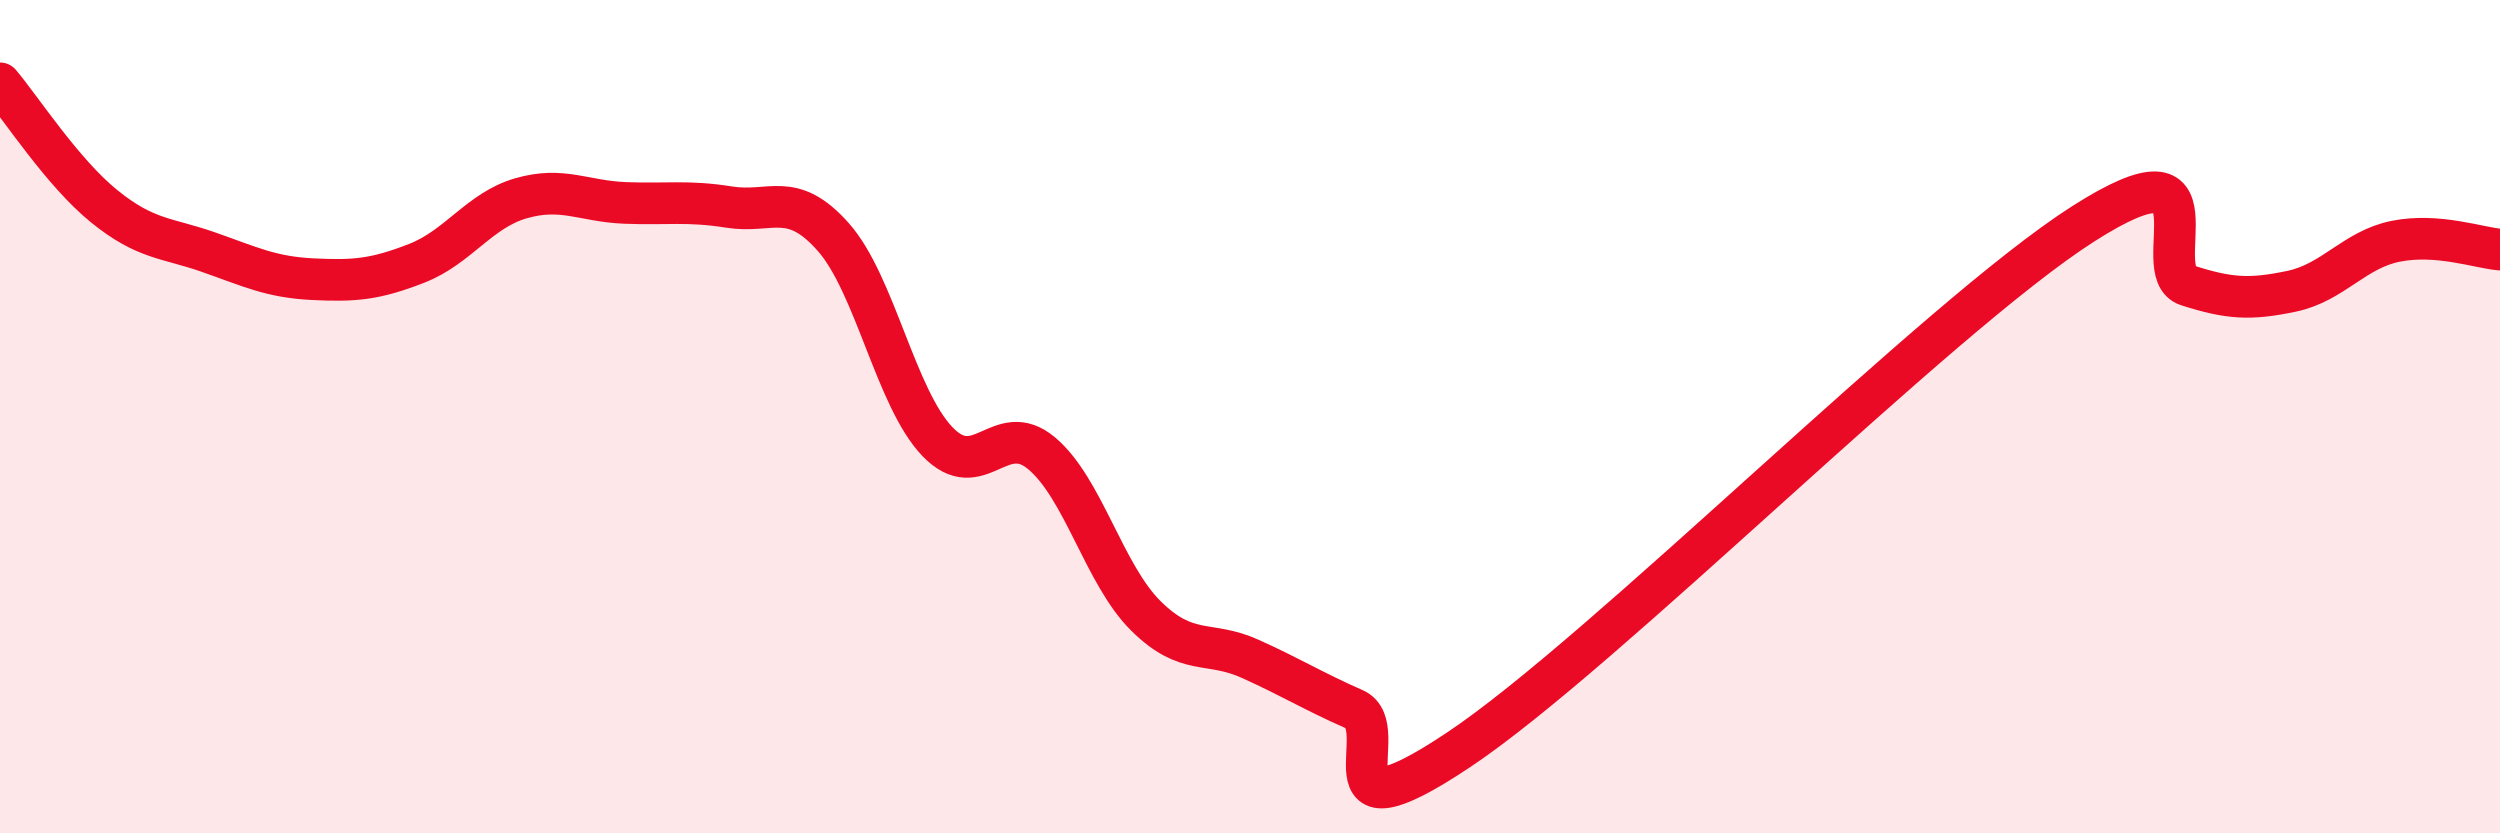
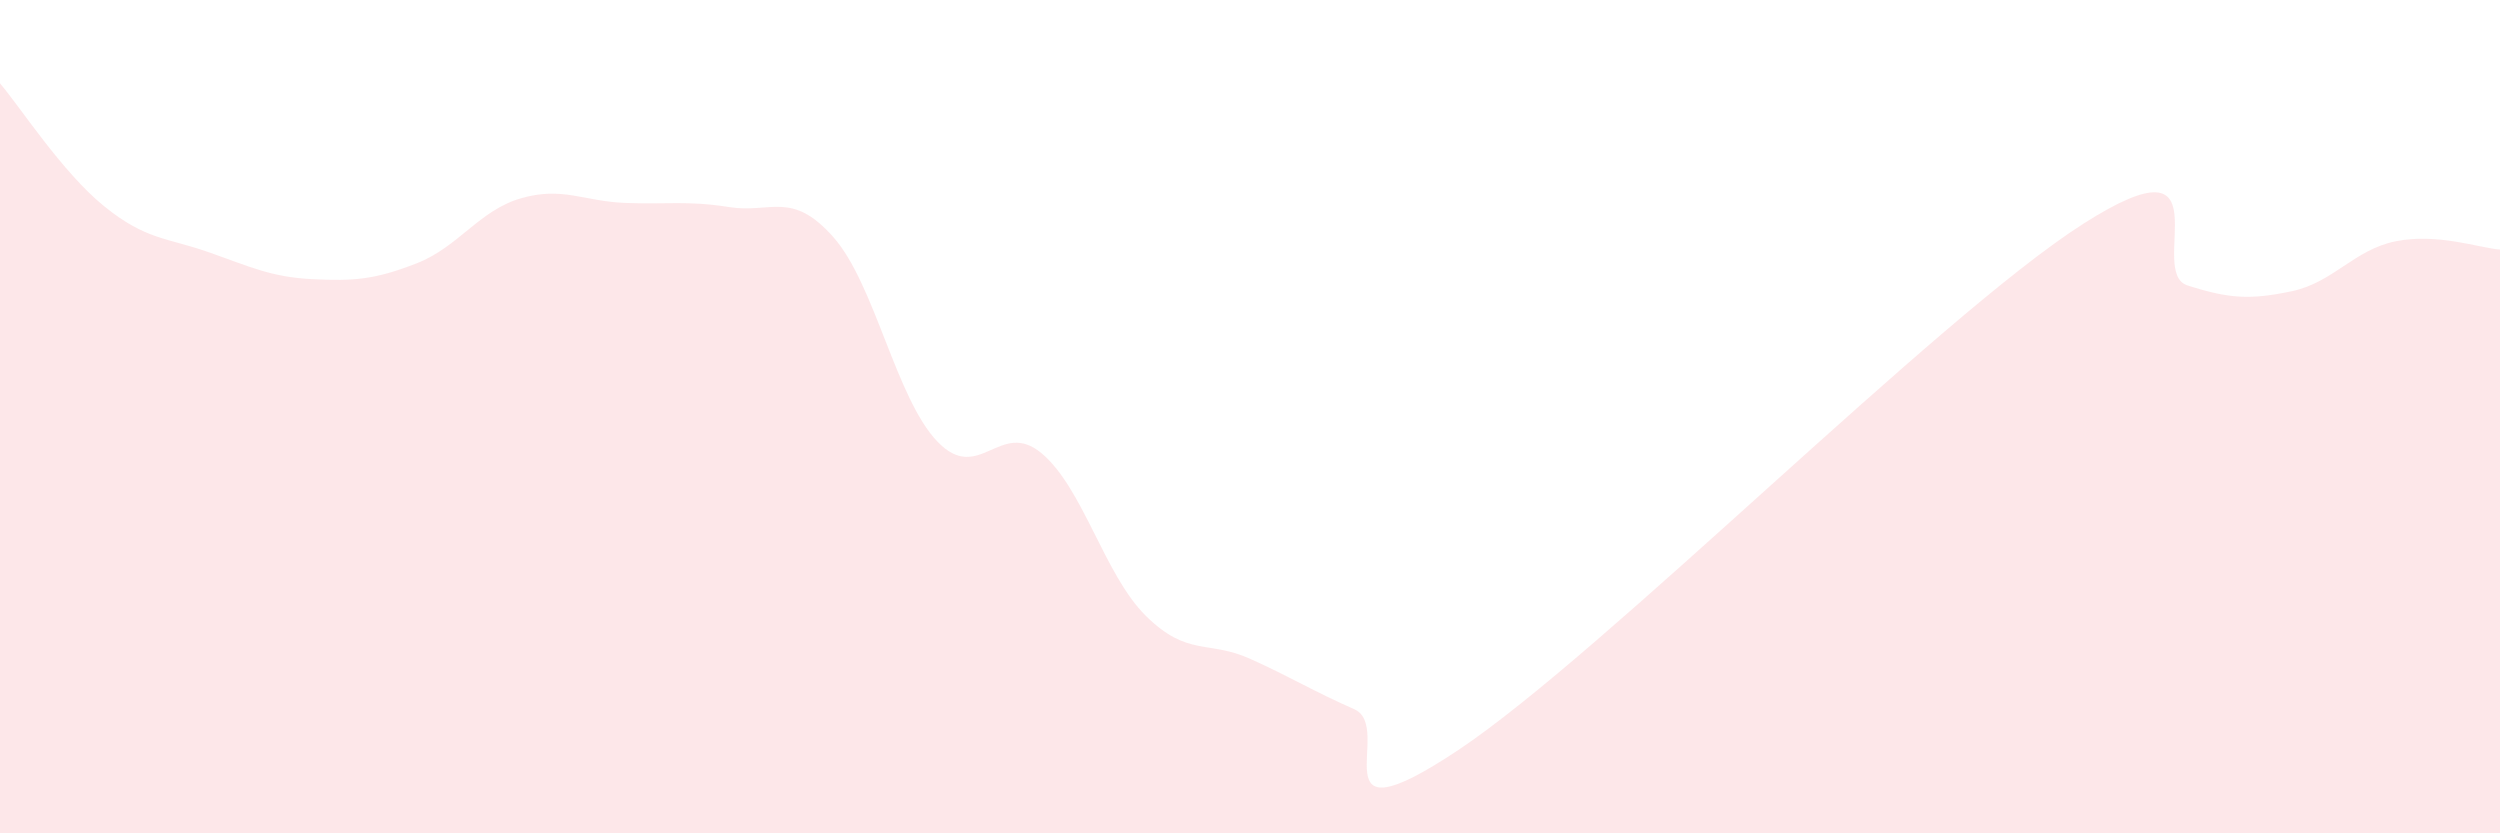
<svg xmlns="http://www.w3.org/2000/svg" width="60" height="20" viewBox="0 0 60 20">
  <path d="M 0,2 C 0.5,2.59 1.5,4.14 2.5,4.95 C 3.5,5.76 4,5.7 5,6.05 C 6,6.4 6.5,6.65 7.5,6.7 C 8.5,6.75 9,6.71 10,6.32 C 11,5.93 11.5,5.05 12.5,4.76 C 13.5,4.47 14,4.83 15,4.87 C 16,4.91 16.5,4.81 17.5,4.97 C 18.5,5.13 19,4.56 20,5.69 C 21,6.82 21.5,9.56 22.5,10.6 C 23.5,11.64 24,10.04 25,10.88 C 26,11.72 26.5,13.79 27.5,14.78 C 28.5,15.77 29,15.36 30,15.81 C 31,16.26 31.5,16.58 32.5,17.02 C 33.5,17.46 31.5,20.33 35,18 C 38.5,15.67 46.5,7.6 50,5.37 C 53.5,3.14 51.5,6.53 52.5,6.85 C 53.5,7.17 54,7.2 55,6.99 C 56,6.78 56.5,5.99 57.5,5.79 C 58.5,5.59 59.5,5.95 60,5.99L60 20L0 20Z" fill="#EB0A25" opacity="0.1" stroke-linecap="round" stroke-linejoin="round" />
-   <path d="M 0,2 C 0.5,2.59 1.5,4.14 2.5,4.95 C 3.5,5.76 4,5.7 5,6.05 C 6,6.4 6.5,6.65 7.5,6.7 C 8.5,6.75 9,6.71 10,6.32 C 11,5.93 11.5,5.05 12.5,4.76 C 13.5,4.47 14,4.83 15,4.87 C 16,4.91 16.5,4.81 17.5,4.97 C 18.5,5.13 19,4.56 20,5.69 C 21,6.82 21.5,9.56 22.5,10.6 C 23.5,11.64 24,10.04 25,10.88 C 26,11.72 26.5,13.79 27.5,14.78 C 28.5,15.77 29,15.36 30,15.81 C 31,16.26 31.5,16.58 32.5,17.02 C 33.5,17.46 31.5,20.33 35,18 C 38.5,15.67 46.5,7.6 50,5.37 C 53.5,3.14 51.5,6.53 52.5,6.85 C 53.5,7.17 54,7.2 55,6.99 C 56,6.78 56.5,5.99 57.5,5.79 C 58.5,5.59 59.5,5.95 60,5.99" stroke="#EB0A25" stroke-width="1" fill="none" stroke-linecap="round" stroke-linejoin="round" />
</svg>